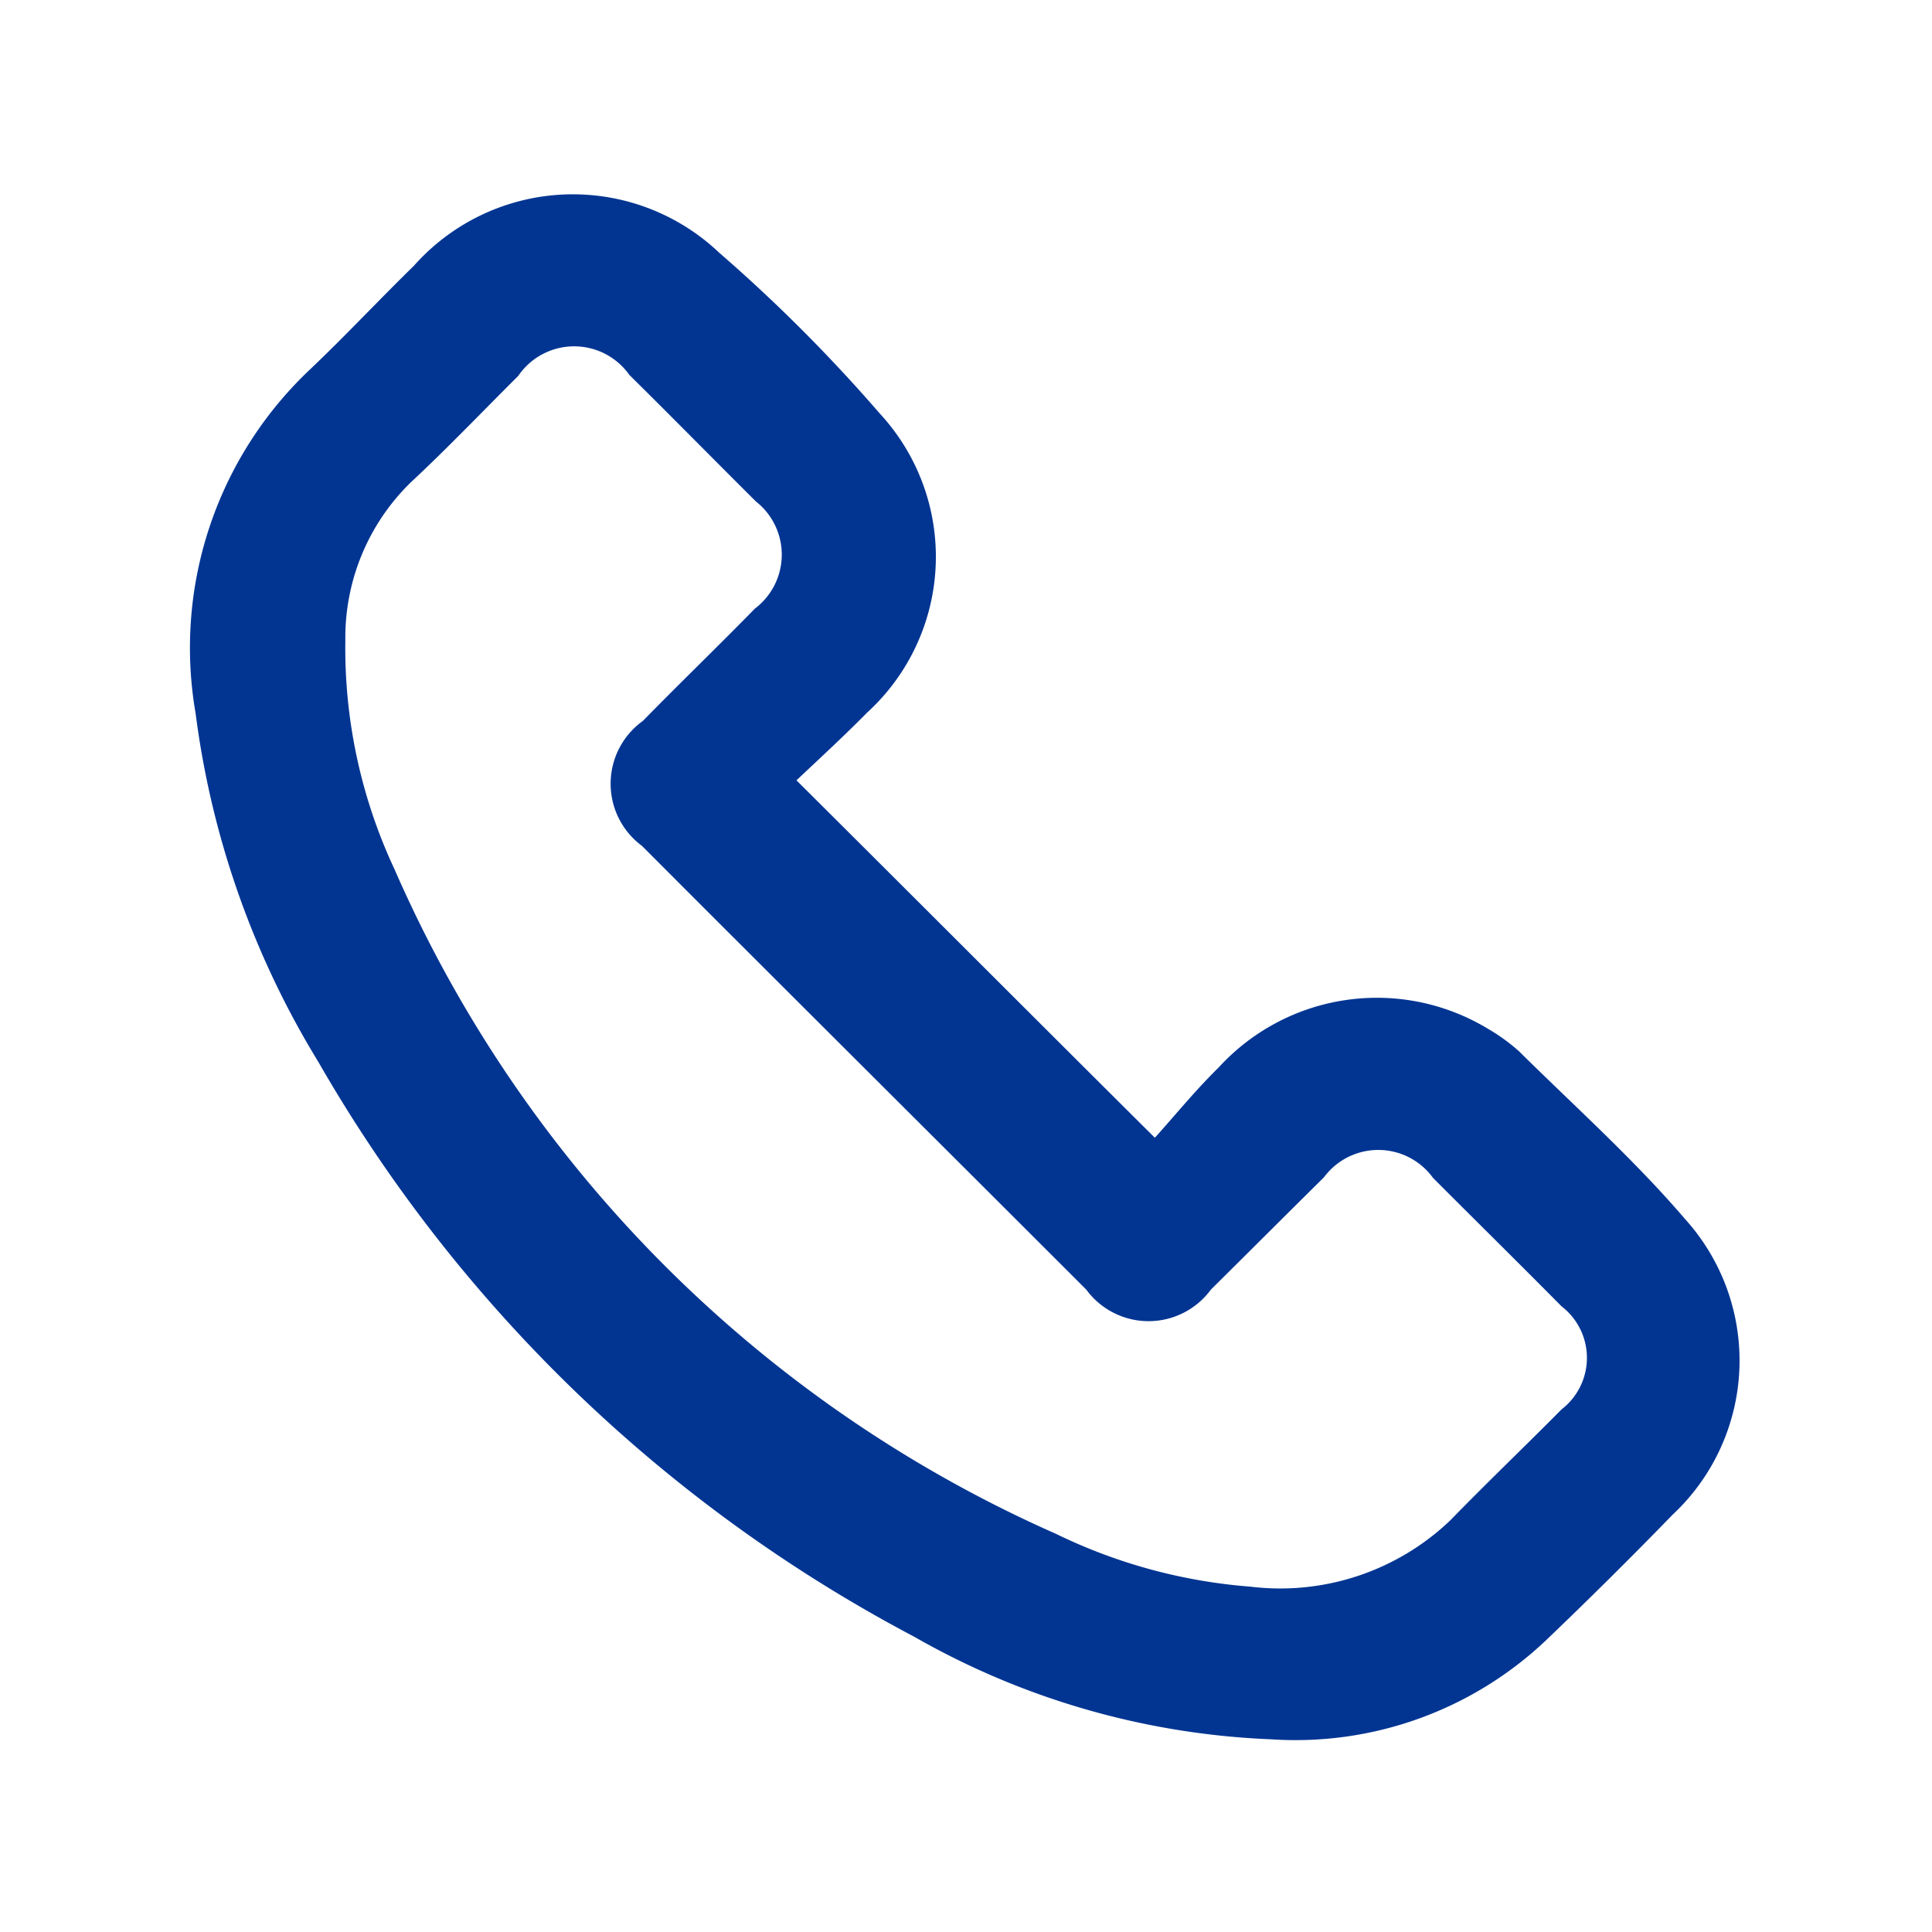
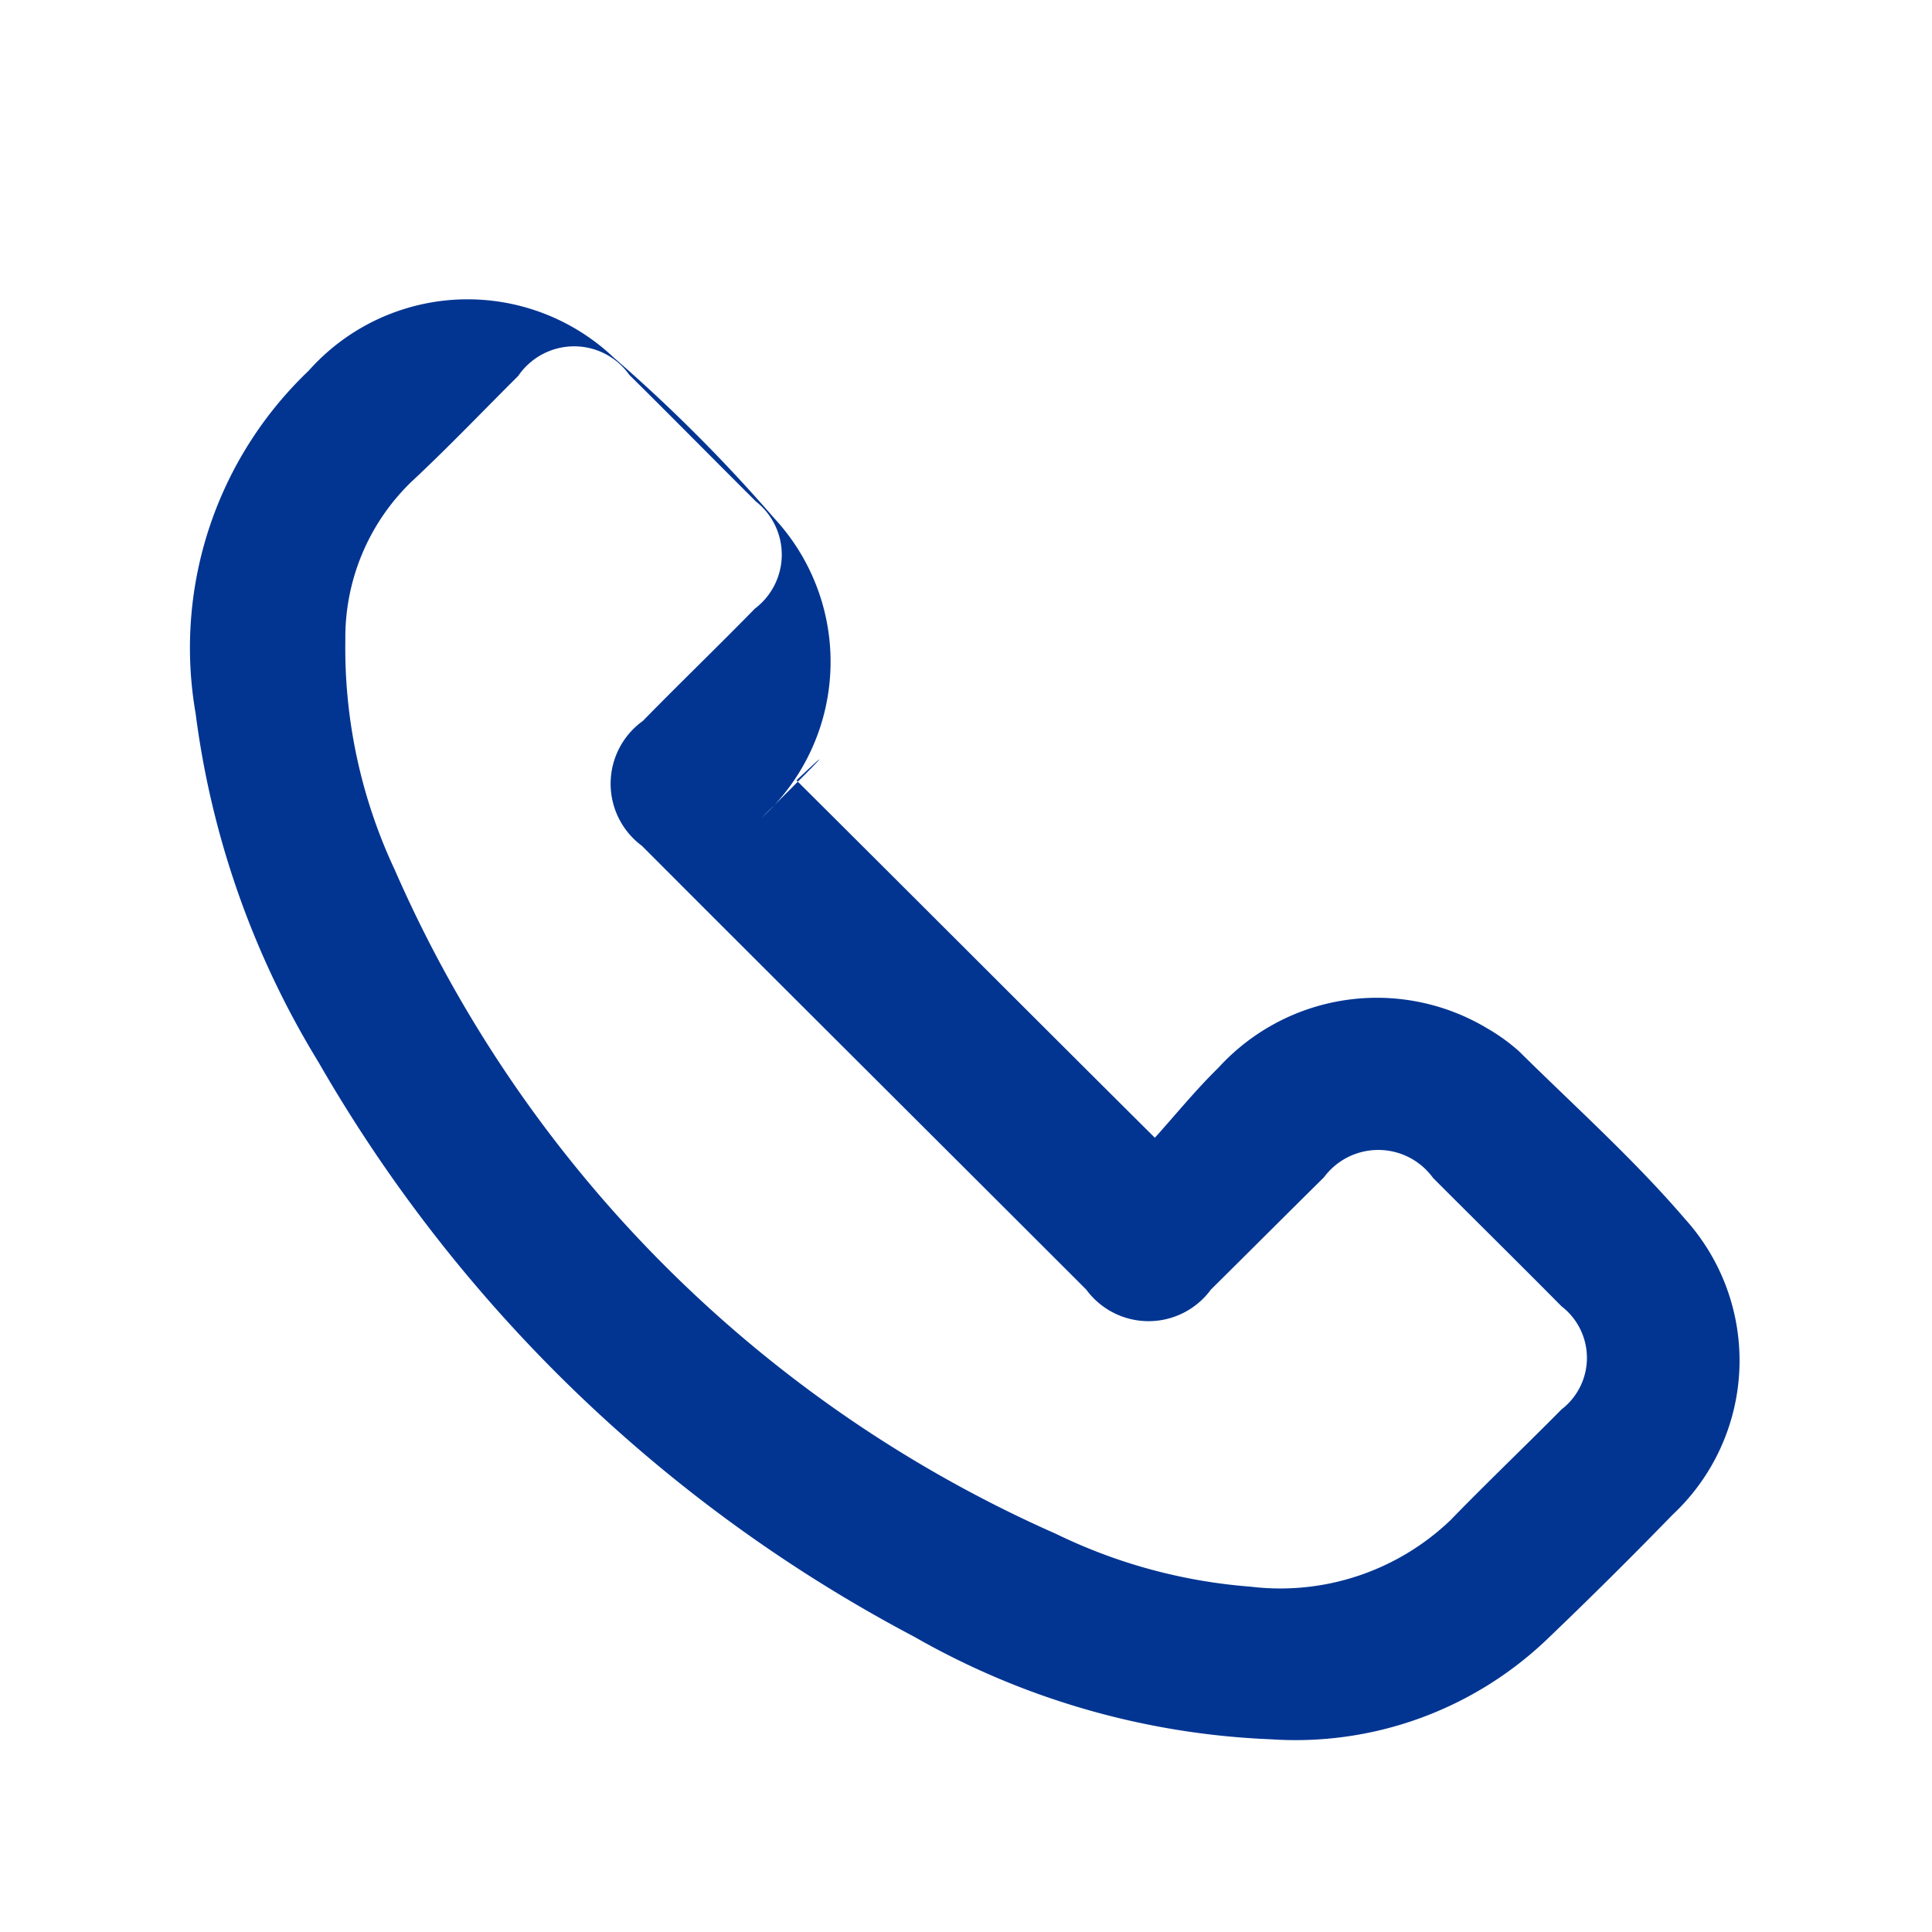
<svg xmlns="http://www.w3.org/2000/svg" width="20" height="20" viewBox="0 0 20 20">
  <defs>
    <style>
      .cls-1 {
        fill: #023592;
        fill-rule: evenodd;
      }
    </style>
  </defs>
-   <path id="形状_838" data-name="形状 838" class="cls-1" d="M1567.42,584.89c1.24,1.234,2.44,2.437,3.71,3.7,0.21-.233.42-0.492,0.66-0.727a2.22,2.22,0,0,1,2.79-.4,1.939,1.939,0,0,1,.32.232c0.58,0.574,1.19,1.119,1.72,1.738a2.184,2.184,0,0,1-.13,3.059q-0.645.664-1.32,1.309a3.769,3.769,0,0,1-2.84,1.016,8.081,8.081,0,0,1-3.69-1.061,15.392,15.392,0,0,1-6.17-5.952,9.136,9.136,0,0,1-1.27-3.607,3.961,3.961,0,0,1,1.17-3.547c0.37-.35.72-0.726,1.09-1.087a2.2,2.2,0,0,1,3.16-.135,16.484,16.484,0,0,1,1.66,1.662,2.184,2.184,0,0,1-.13,3.1C1567.92,584.424,1567.67,584.654,1567.42,584.89Zm4.7,8.347a2.548,2.548,0,0,0,2.07-.688c0.38-.391.77-0.763,1.15-1.147a0.673,0.673,0,0,0,0-1.067c-0.44-.445-0.89-0.888-1.33-1.329a0.7,0.7,0,0,0-1.13-.006c-0.39.385-.78,0.776-1.17,1.162a0.8,0.8,0,0,1-1.29,0c-1.53-1.53-3.07-3.061-4.6-4.594a0.8,0.8,0,0,1,.01-1.293c0.38-.389.78-0.774,1.16-1.163a0.7,0.7,0,0,0,.01-1.109c-0.44-.438-0.87-0.875-1.31-1.31a0.7,0.7,0,0,0-1.15.01c-0.37.368-.73,0.746-1.11,1.1a2.243,2.243,0,0,0-.68,1.635,5.4,5.4,0,0,0,.51,2.375,13.367,13.367,0,0,0,6.85,6.879A5.559,5.559,0,0,0,1572.12,593.237Z" transform="translate(-1559.175 -576.812)" />
+   <path id="形状_838" data-name="形状 838" class="cls-1" d="M1567.42,584.89c1.24,1.234,2.44,2.437,3.71,3.7,0.21-.233.42-0.492,0.66-0.727a2.22,2.22,0,0,1,2.79-.4,1.939,1.939,0,0,1,.32.232c0.58,0.574,1.19,1.119,1.72,1.738a2.184,2.184,0,0,1-.13,3.059q-0.645.664-1.32,1.309a3.769,3.769,0,0,1-2.84,1.016,8.081,8.081,0,0,1-3.69-1.061,15.392,15.392,0,0,1-6.17-5.952,9.136,9.136,0,0,1-1.27-3.607,3.961,3.961,0,0,1,1.17-3.547a2.2,2.2,0,0,1,3.16-.135,16.484,16.484,0,0,1,1.66,1.662,2.184,2.184,0,0,1-.13,3.1C1567.92,584.424,1567.67,584.654,1567.42,584.89Zm4.7,8.347a2.548,2.548,0,0,0,2.07-.688c0.38-.391.77-0.763,1.15-1.147a0.673,0.673,0,0,0,0-1.067c-0.44-.445-0.89-0.888-1.33-1.329a0.7,0.7,0,0,0-1.13-.006c-0.39.385-.78,0.776-1.17,1.162a0.8,0.8,0,0,1-1.29,0c-1.53-1.53-3.07-3.061-4.6-4.594a0.8,0.8,0,0,1,.01-1.293c0.38-.389.78-0.774,1.16-1.163a0.7,0.7,0,0,0,.01-1.109c-0.44-.438-0.87-0.875-1.31-1.31a0.7,0.7,0,0,0-1.15.01c-0.37.368-.73,0.746-1.11,1.1a2.243,2.243,0,0,0-.68,1.635,5.4,5.4,0,0,0,.51,2.375,13.367,13.367,0,0,0,6.85,6.879A5.559,5.559,0,0,0,1572.12,593.237Z" transform="translate(-1559.175 -576.812)" />
</svg>